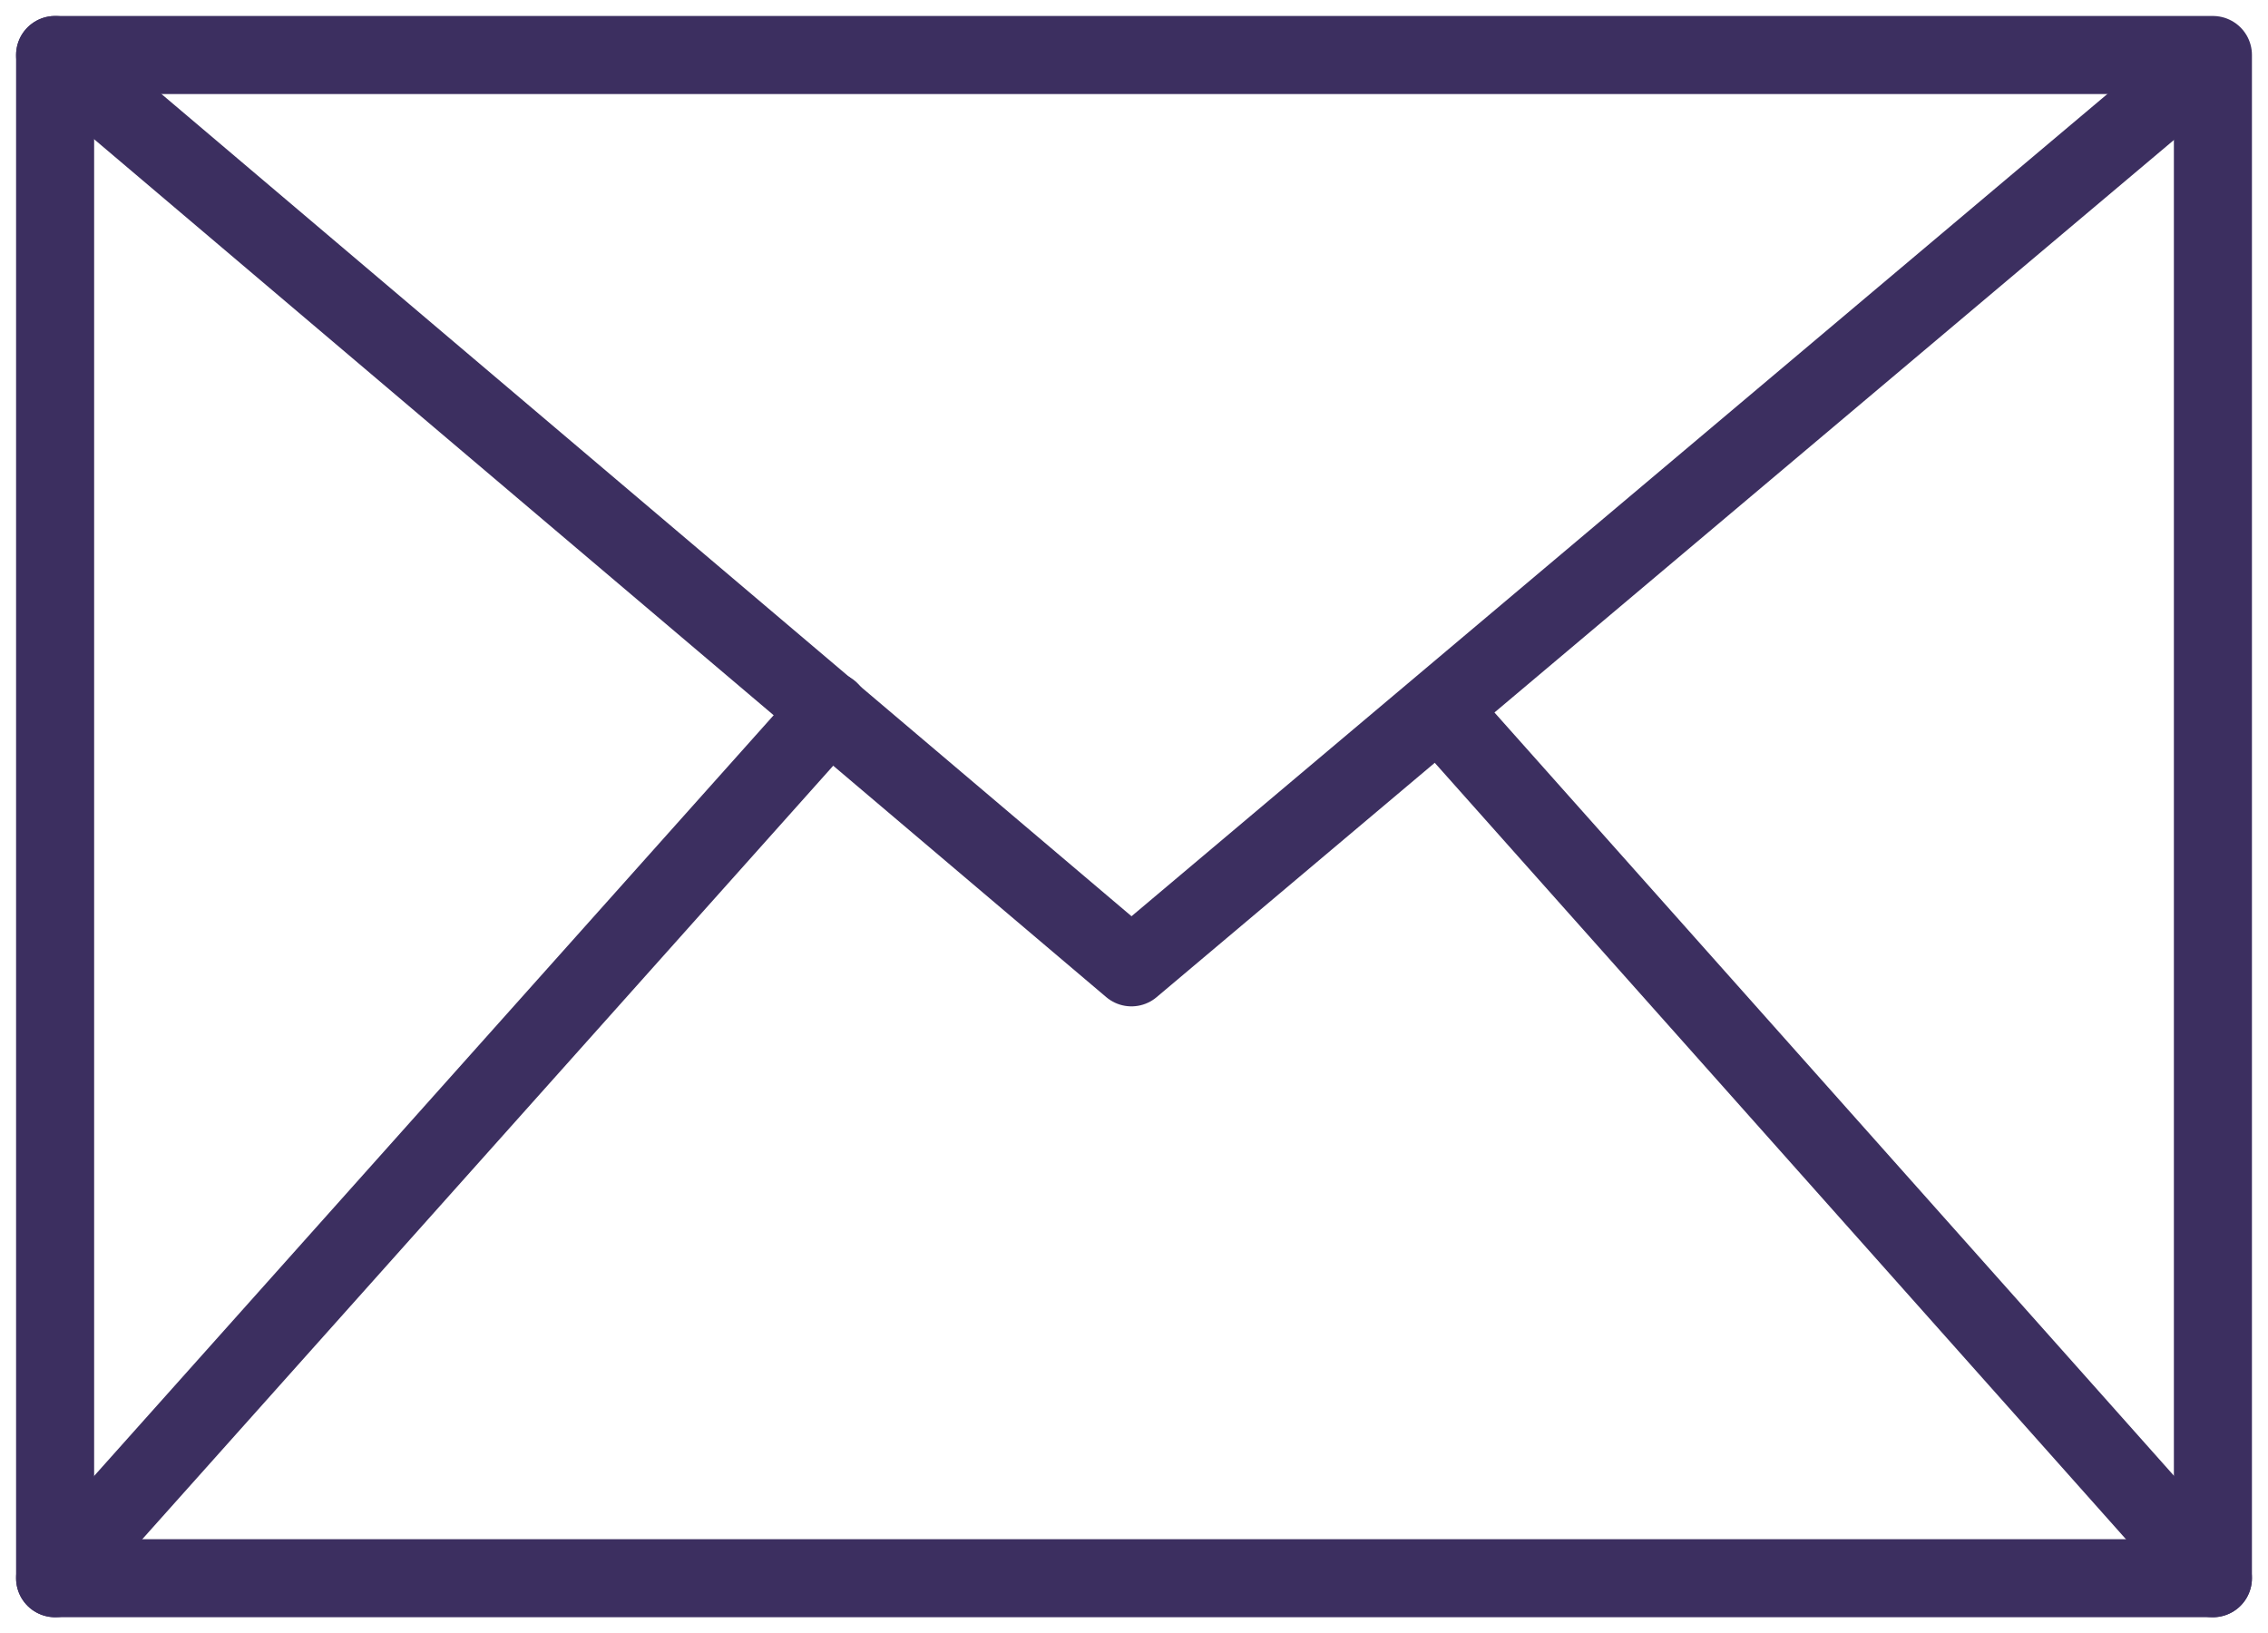
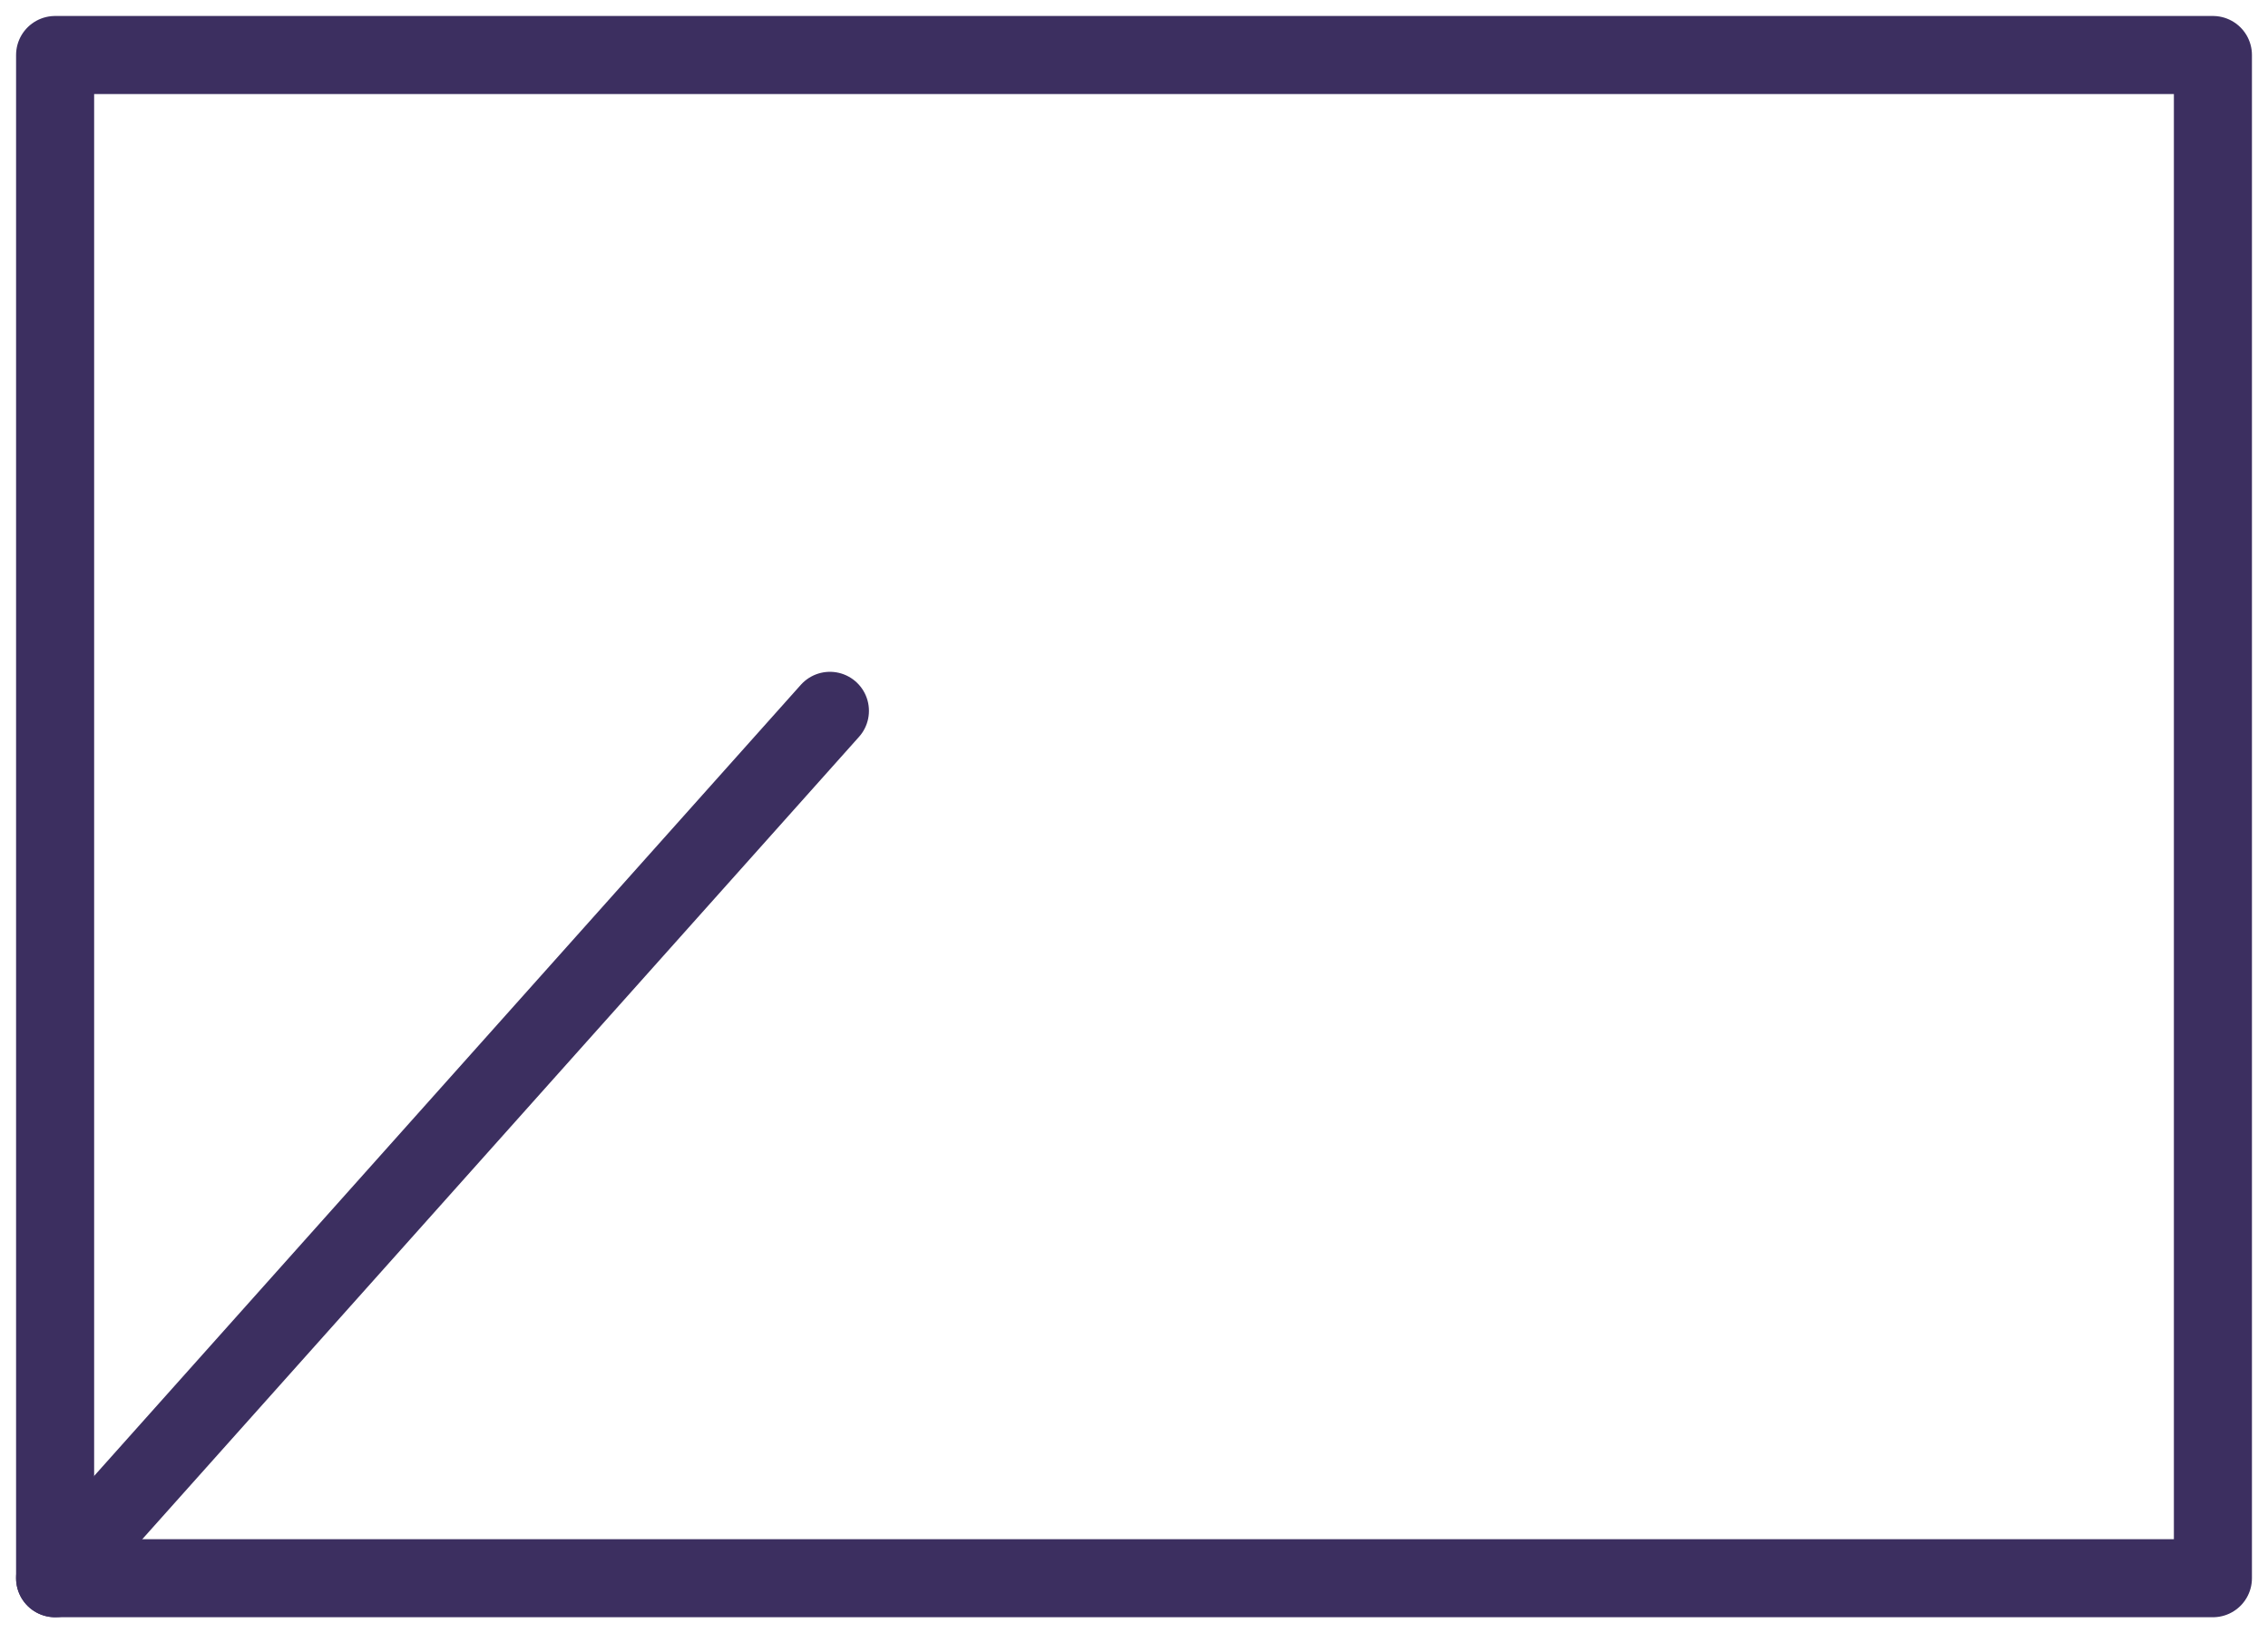
<svg xmlns="http://www.w3.org/2000/svg" width="116.224" height="83.697" viewBox="0 0 116.224 83.697">
  <g id="Сгруппировать_1086" data-name="Сгруппировать 1086" transform="translate(-437.176 -471.181)">
    <g id="Сгруппировать_1085" data-name="Сгруппировать 1085" transform="translate(440 474)">
      <rect id="Прямоугольник_185" data-name="Прямоугольник 185" width="110.577" height="78.054" fill="none" stroke="#3c2f60" stroke-linecap="round" stroke-linejoin="round" stroke-miterlimit="10" stroke-width="4" />
      <line id="Линия_57" data-name="Линия 57" x1="39.705" y2="44.447" transform="translate(0 33.607)" fill="none" stroke="#3c2f60" stroke-linecap="round" stroke-linejoin="round" stroke-miterlimit="10" stroke-width="4" />
-       <line id="Линия_58" data-name="Линия 58" x2="39.569" y2="44.447" transform="translate(71.007 33.607)" fill="none" stroke="#3c2f60" stroke-linecap="round" stroke-linejoin="round" stroke-miterlimit="10" stroke-width="4" />
-       <path id="Контур_3052" data-name="Контур 3052" d="M549.357,475.084l-54.2,45.667L440,474" transform="translate(-440 -474)" fill="none" stroke="#3c2f60" stroke-linecap="round" stroke-linejoin="round" stroke-miterlimit="10" stroke-width="4" fill-rule="evenodd" />
    </g>
  </g>
</svg>